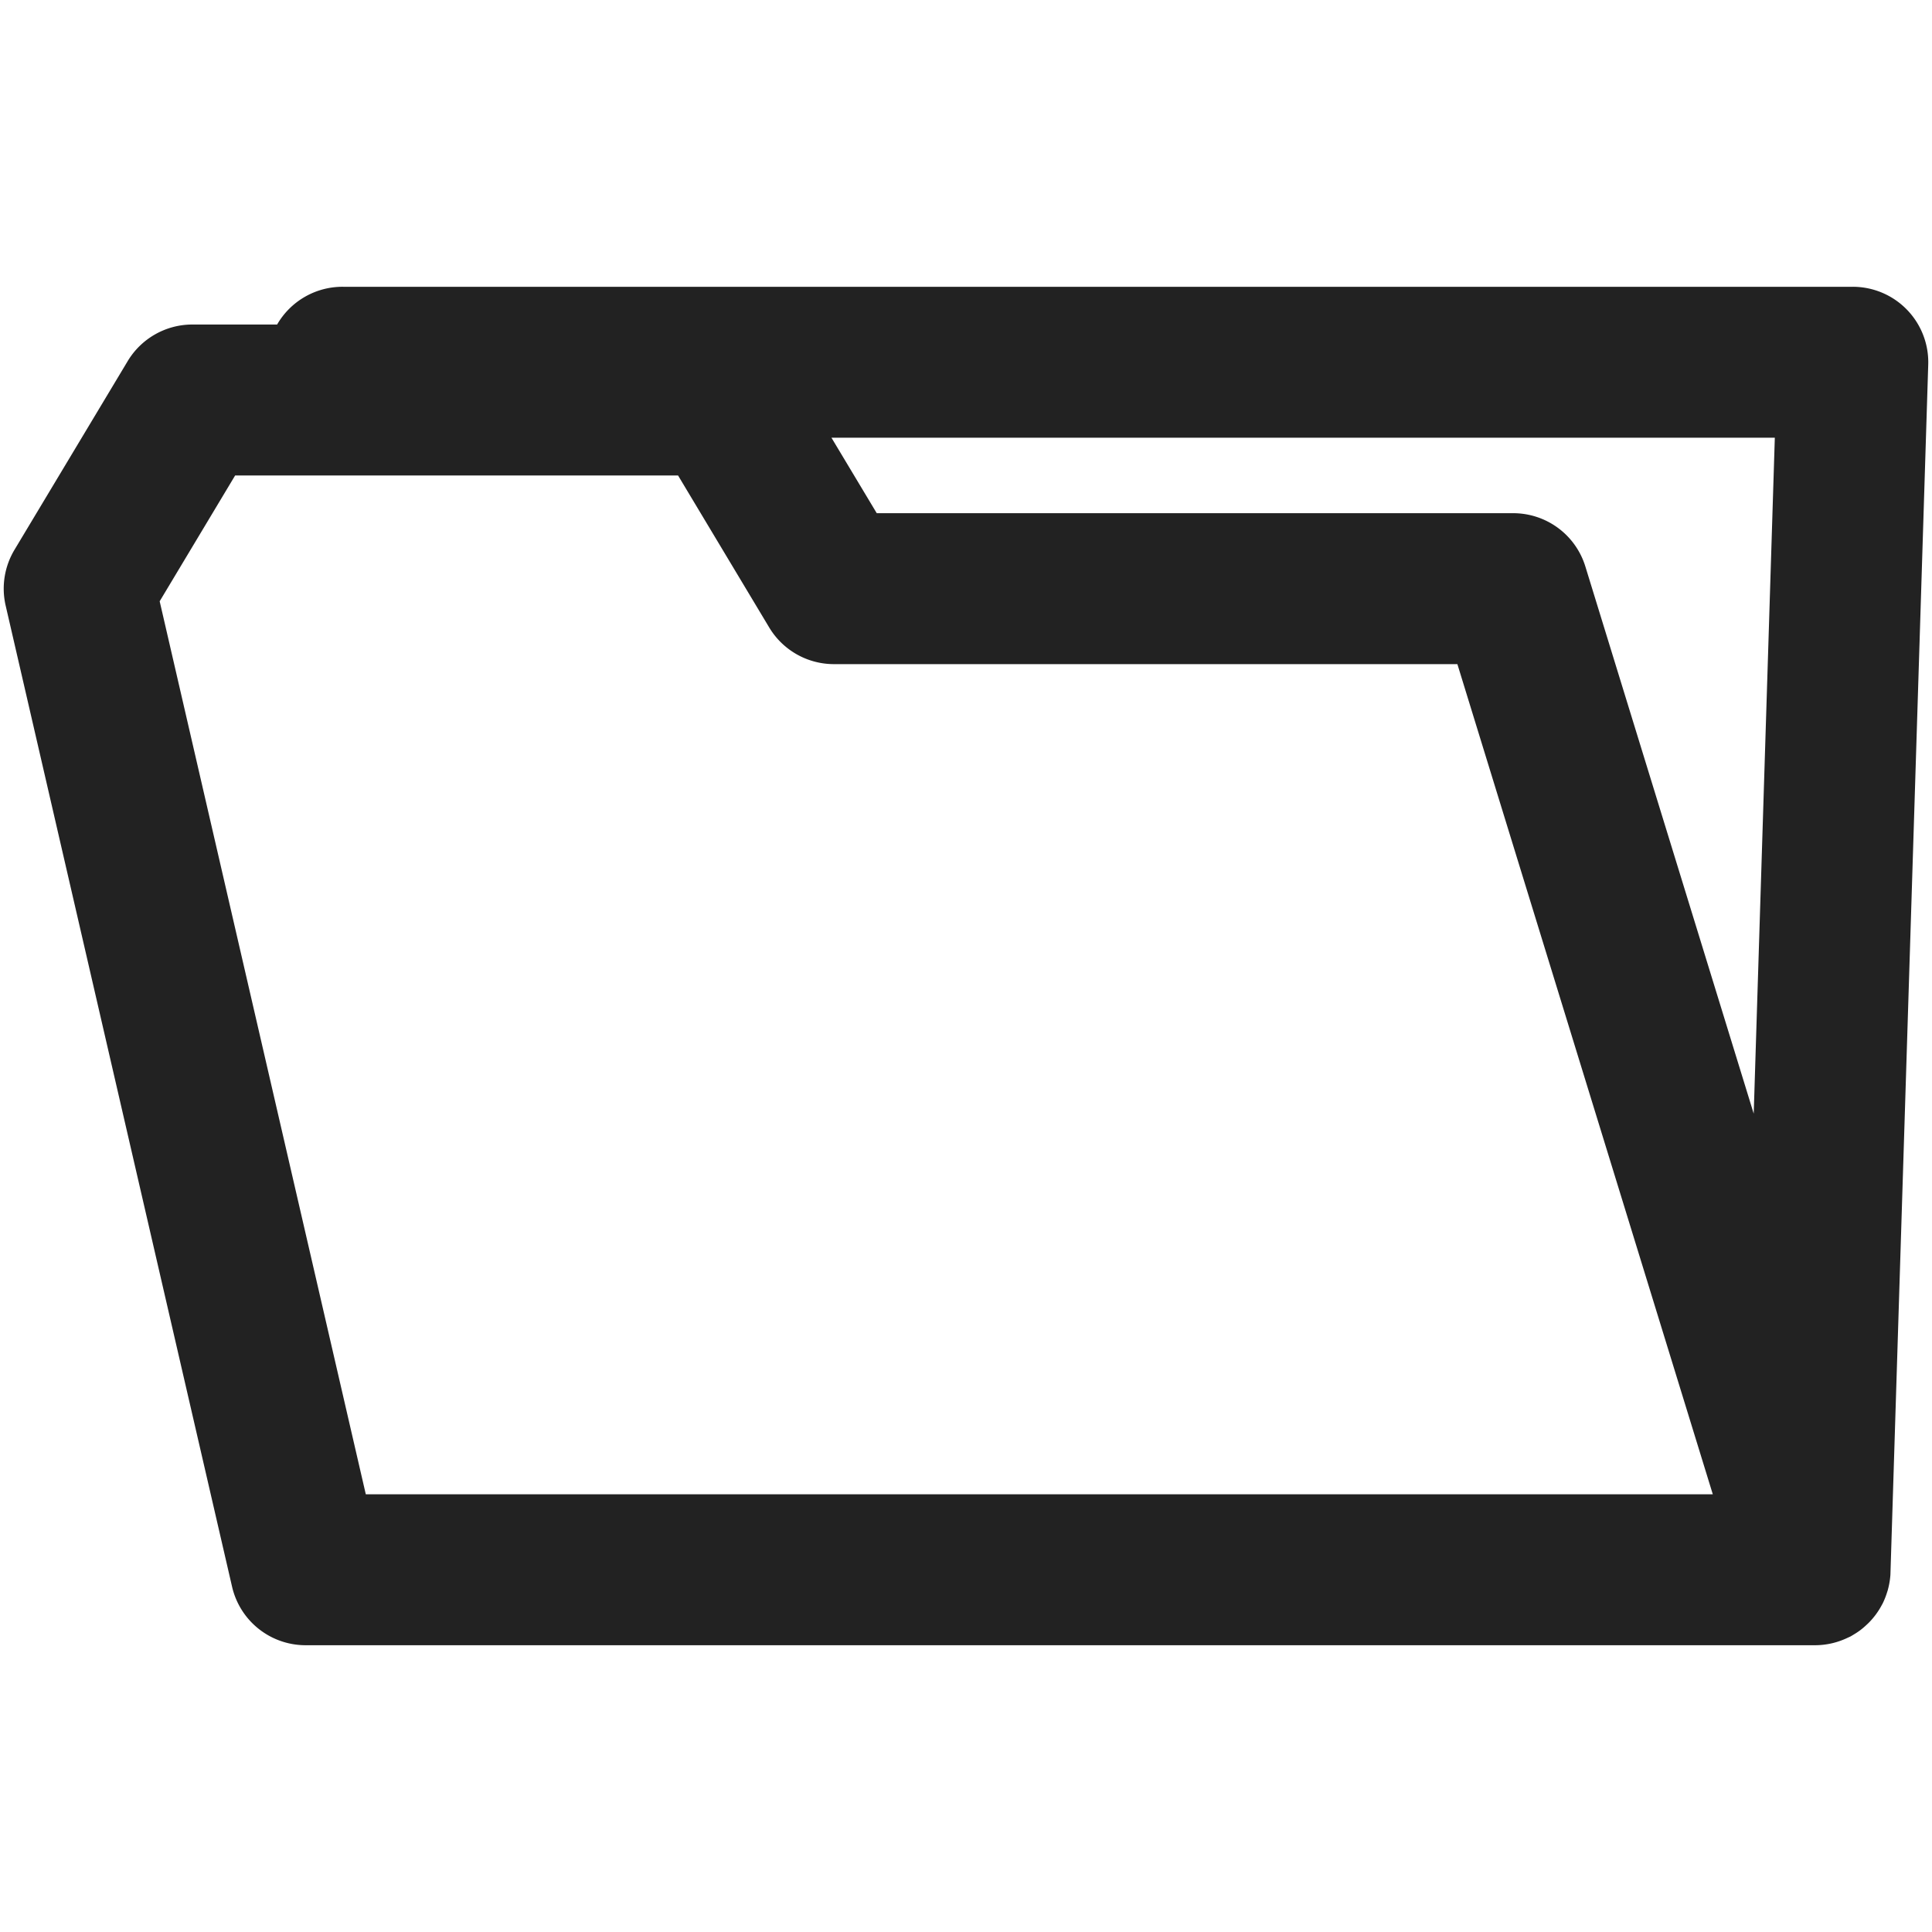
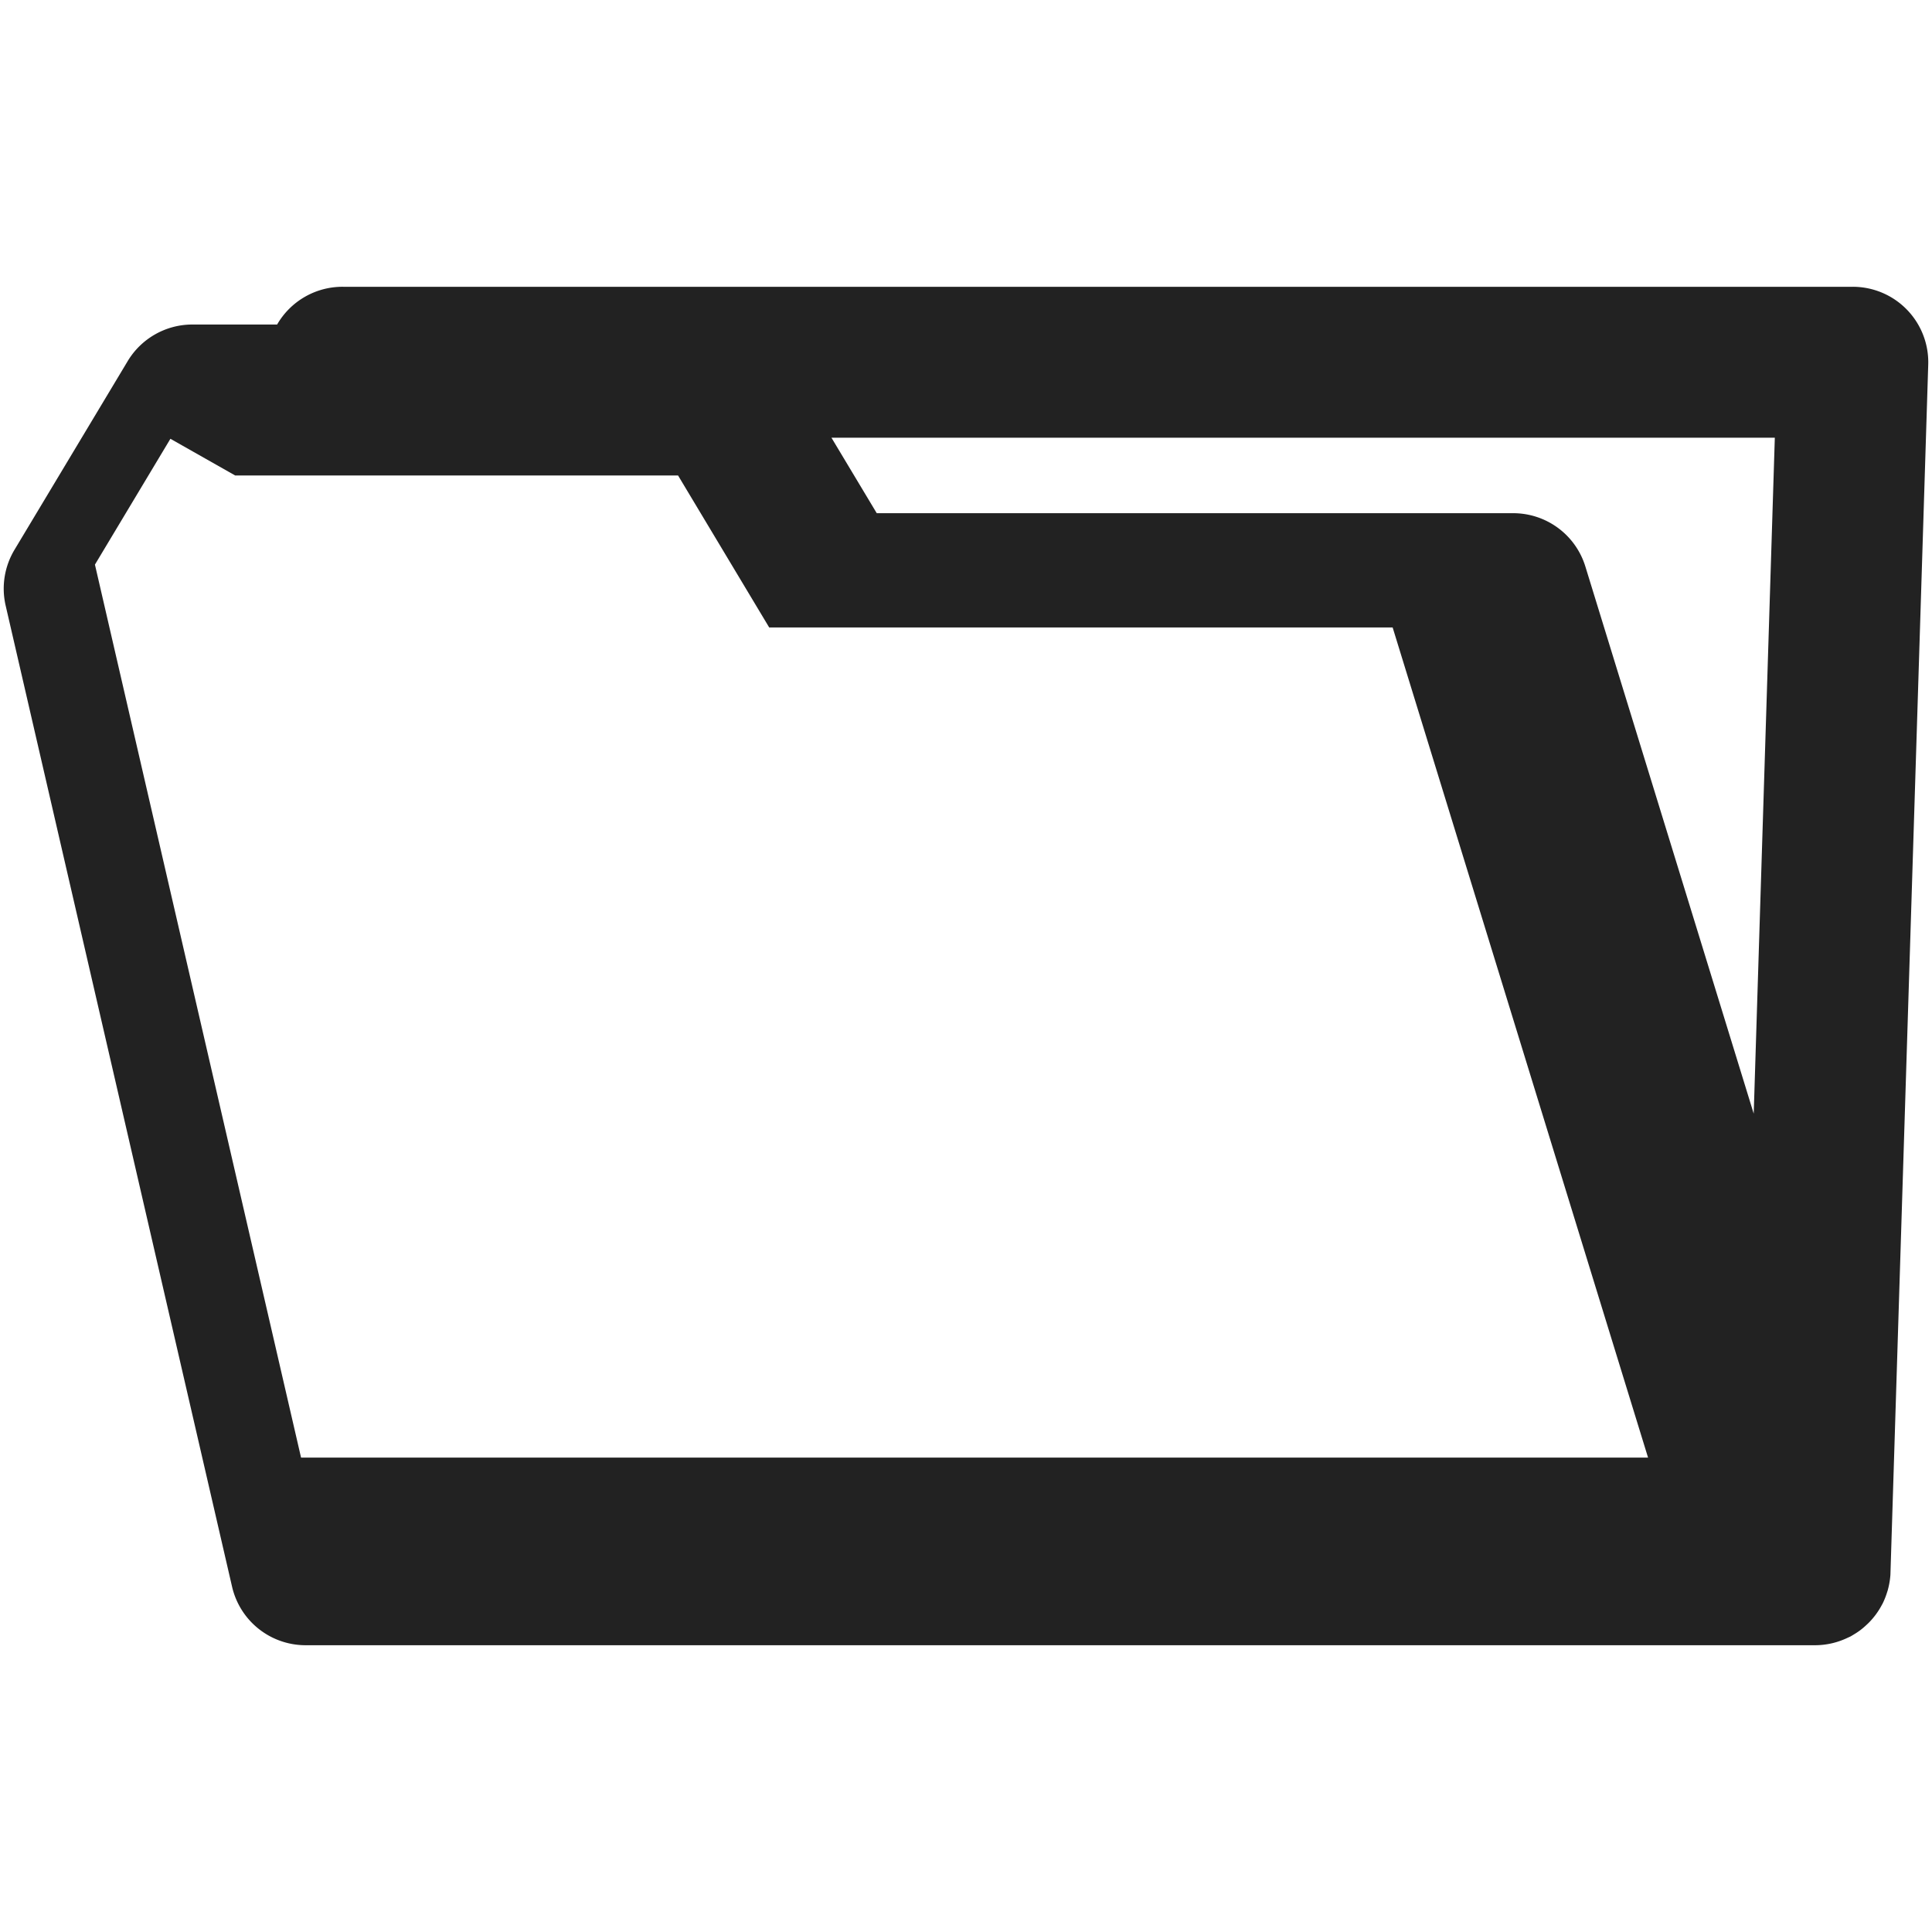
<svg xmlns="http://www.w3.org/2000/svg" height="512" id="svg2" version="1.1" width="512">
  <defs id="defs4" />
  <g id="layer1" transform="translate(0,-540.362)">
    <g id="layer1-5" transform="translate(-573.143,170.286)" />
-     <path d="m 91.002,616.363 a 20.002,20.002 0 0 0 -17.562,10 l -22.438,0 a 20.002,20.002 0 0 0 -17.156,9.688 l -30,50 a 20.002,20.002 0 0 0 -2.344,14.812 l 60,260 a 20.002,20.002 0 0 0 19.5,15.5 l 399.969,0 0.031,0 a 20.01,20.01 0 0 0 8.625,-1.969 20.002,20.002 0 0 0 0.938,-0.438 20.01,20.01 0 0 0 0.031,-0.031 20.002,20.002 0 0 0 0.625,-0.375 20.01,20.01 0 0 0 1.75,-1.156 20.01,20.01 0 0 0 1.656,-1.406 20.01,20.01 0 0 0 0.688,-0.656 20.002,20.002 0 0 0 3.5,-4.844 20.01,20.01 0 0 0 0.031,-0.031 20.002,20.002 0 0 0 1.281,-3.219 20.002,20.002 0 0 0 0.156,-0.469 20.01,20.01 0 0 0 0,-0.031 20.002,20.002 0 0 0 0.438,-1.938 20.01,20.01 0 0 0 0.25,-2 20.01,20.01 0 0 0 0.031,-0.812 l 10,-320 a 20.002,20.002 0 0 0 -20,-20.625 l -400,0 z m 129.344,40 250,0 -5.594,179.125 -44.625,-145.031 a 20.002,20.002 0 0 0 -19.125,-14.094 l -168.656,0 -12,-20 z m -158.031,10 117.375,0 24.156,40.281 a 20.002,20.002 0 0 0 17.156,9.719 l 165.219,0 67.688,220 -356.969,0 -54.625,-236.656 20,-33.344 z" id="path8" style="font-size:medium;font-style:normal;font-variant:normal;font-weight:normal;font-stretch:normal;text-indent:0;text-align:start;text-decoration:none;line-height:normal;letter-spacing:normal;word-spacing:normal;text-transform:none;direction:ltr;block-progression:tb;writing-mode:lr-tb;text-anchor:start;baseline-shift:baseline;color:#000000;fill:#222222;fill-opacity:1;stroke:none;stroke-width:40;marker:none;visibility:visible;display:inline;overflow:visible;enable-background:accumulate;font-family:Sans;-inkscape-font-specification:Sans" />
+     <path d="m 91.002,616.363 a 20.002,20.002 0 0 0 -17.562,10 l -22.438,0 a 20.002,20.002 0 0 0 -17.156,9.688 l -30,50 a 20.002,20.002 0 0 0 -2.344,14.812 l 60,260 a 20.002,20.002 0 0 0 19.5,15.5 l 399.969,0 0.031,0 a 20.01,20.01 0 0 0 8.625,-1.969 20.002,20.002 0 0 0 0.938,-0.438 20.01,20.01 0 0 0 0.031,-0.031 20.002,20.002 0 0 0 0.625,-0.375 20.01,20.01 0 0 0 1.75,-1.156 20.01,20.01 0 0 0 1.656,-1.406 20.01,20.01 0 0 0 0.688,-0.656 20.002,20.002 0 0 0 3.5,-4.844 20.01,20.01 0 0 0 0.031,-0.031 20.002,20.002 0 0 0 1.281,-3.219 20.002,20.002 0 0 0 0.156,-0.469 20.01,20.01 0 0 0 0,-0.031 20.002,20.002 0 0 0 0.438,-1.938 20.01,20.01 0 0 0 0.25,-2 20.01,20.01 0 0 0 0.031,-0.812 l 10,-320 a 20.002,20.002 0 0 0 -20,-20.625 l -400,0 z m 129.344,40 250,0 -5.594,179.125 -44.625,-145.031 a 20.002,20.002 0 0 0 -19.125,-14.094 l -168.656,0 -12,-20 z m -158.031,10 117.375,0 24.156,40.281 l 165.219,0 67.688,220 -356.969,0 -54.625,-236.656 20,-33.344 z" id="path8" style="font-size:medium;font-style:normal;font-variant:normal;font-weight:normal;font-stretch:normal;text-indent:0;text-align:start;text-decoration:none;line-height:normal;letter-spacing:normal;word-spacing:normal;text-transform:none;direction:ltr;block-progression:tb;writing-mode:lr-tb;text-anchor:start;baseline-shift:baseline;color:#000000;fill:#222222;fill-opacity:1;stroke:none;stroke-width:40;marker:none;visibility:visible;display:inline;overflow:visible;enable-background:accumulate;font-family:Sans;-inkscape-font-specification:Sans" />
  </g>
</svg>